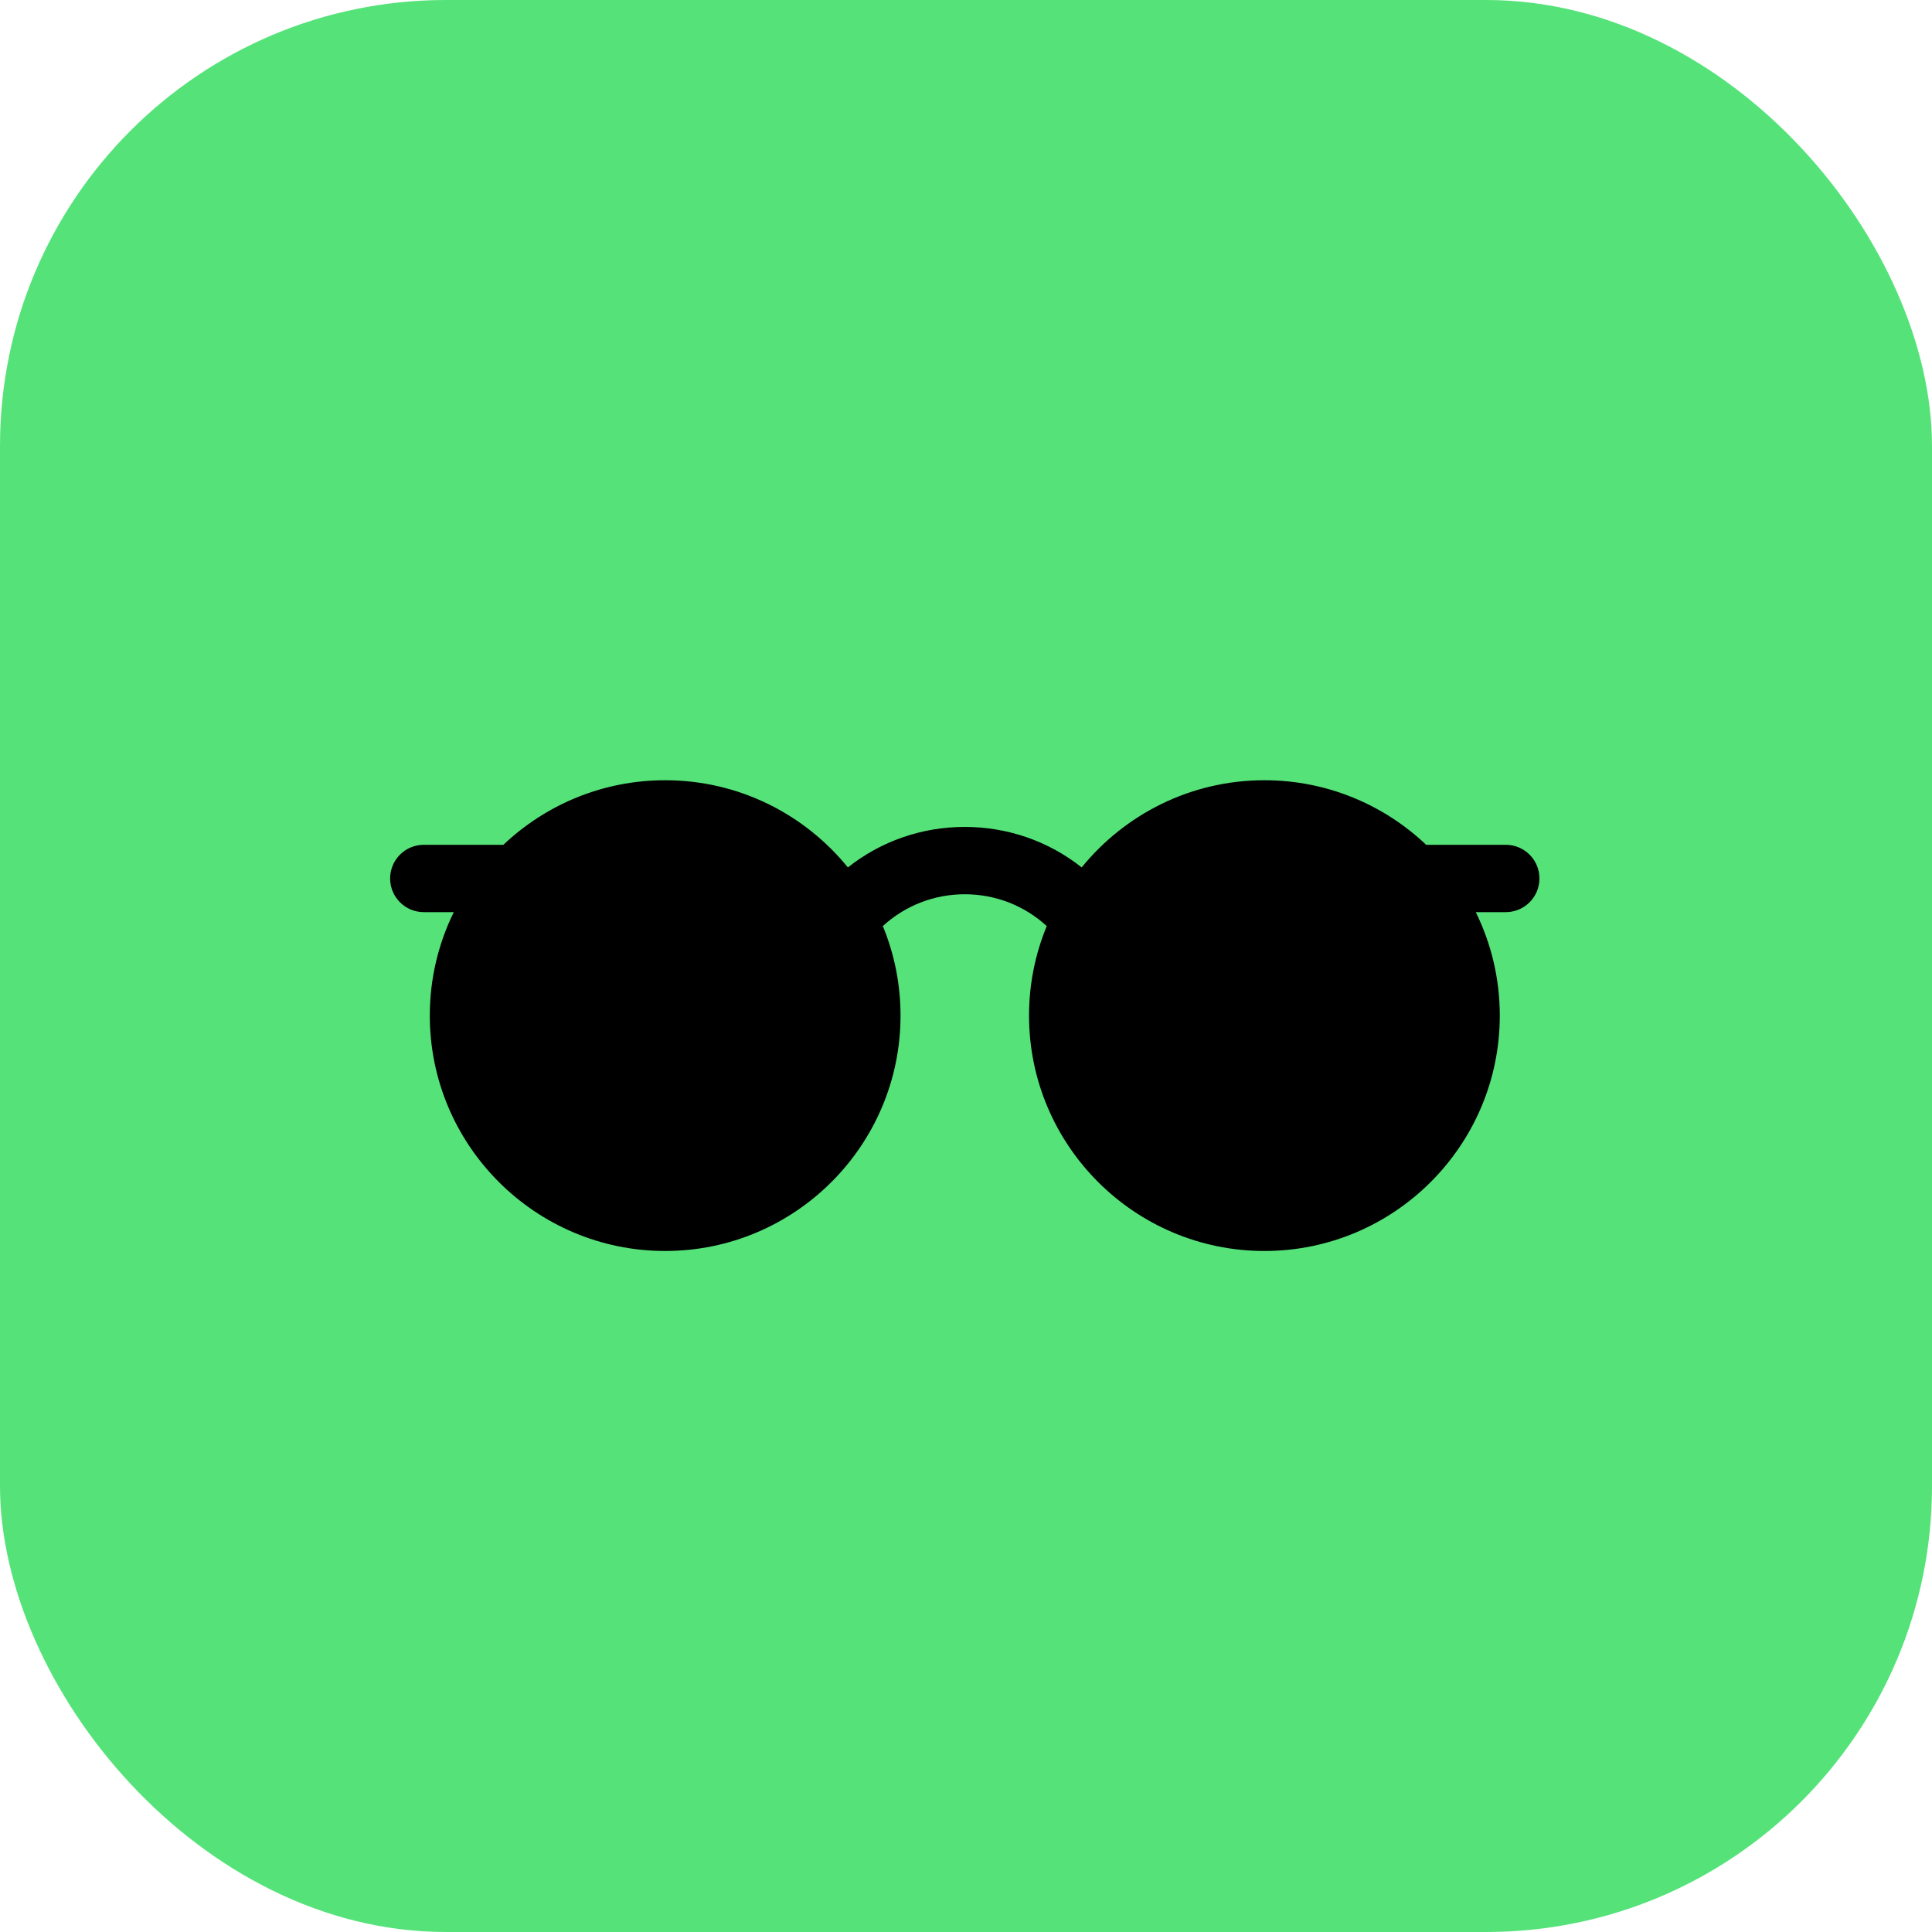
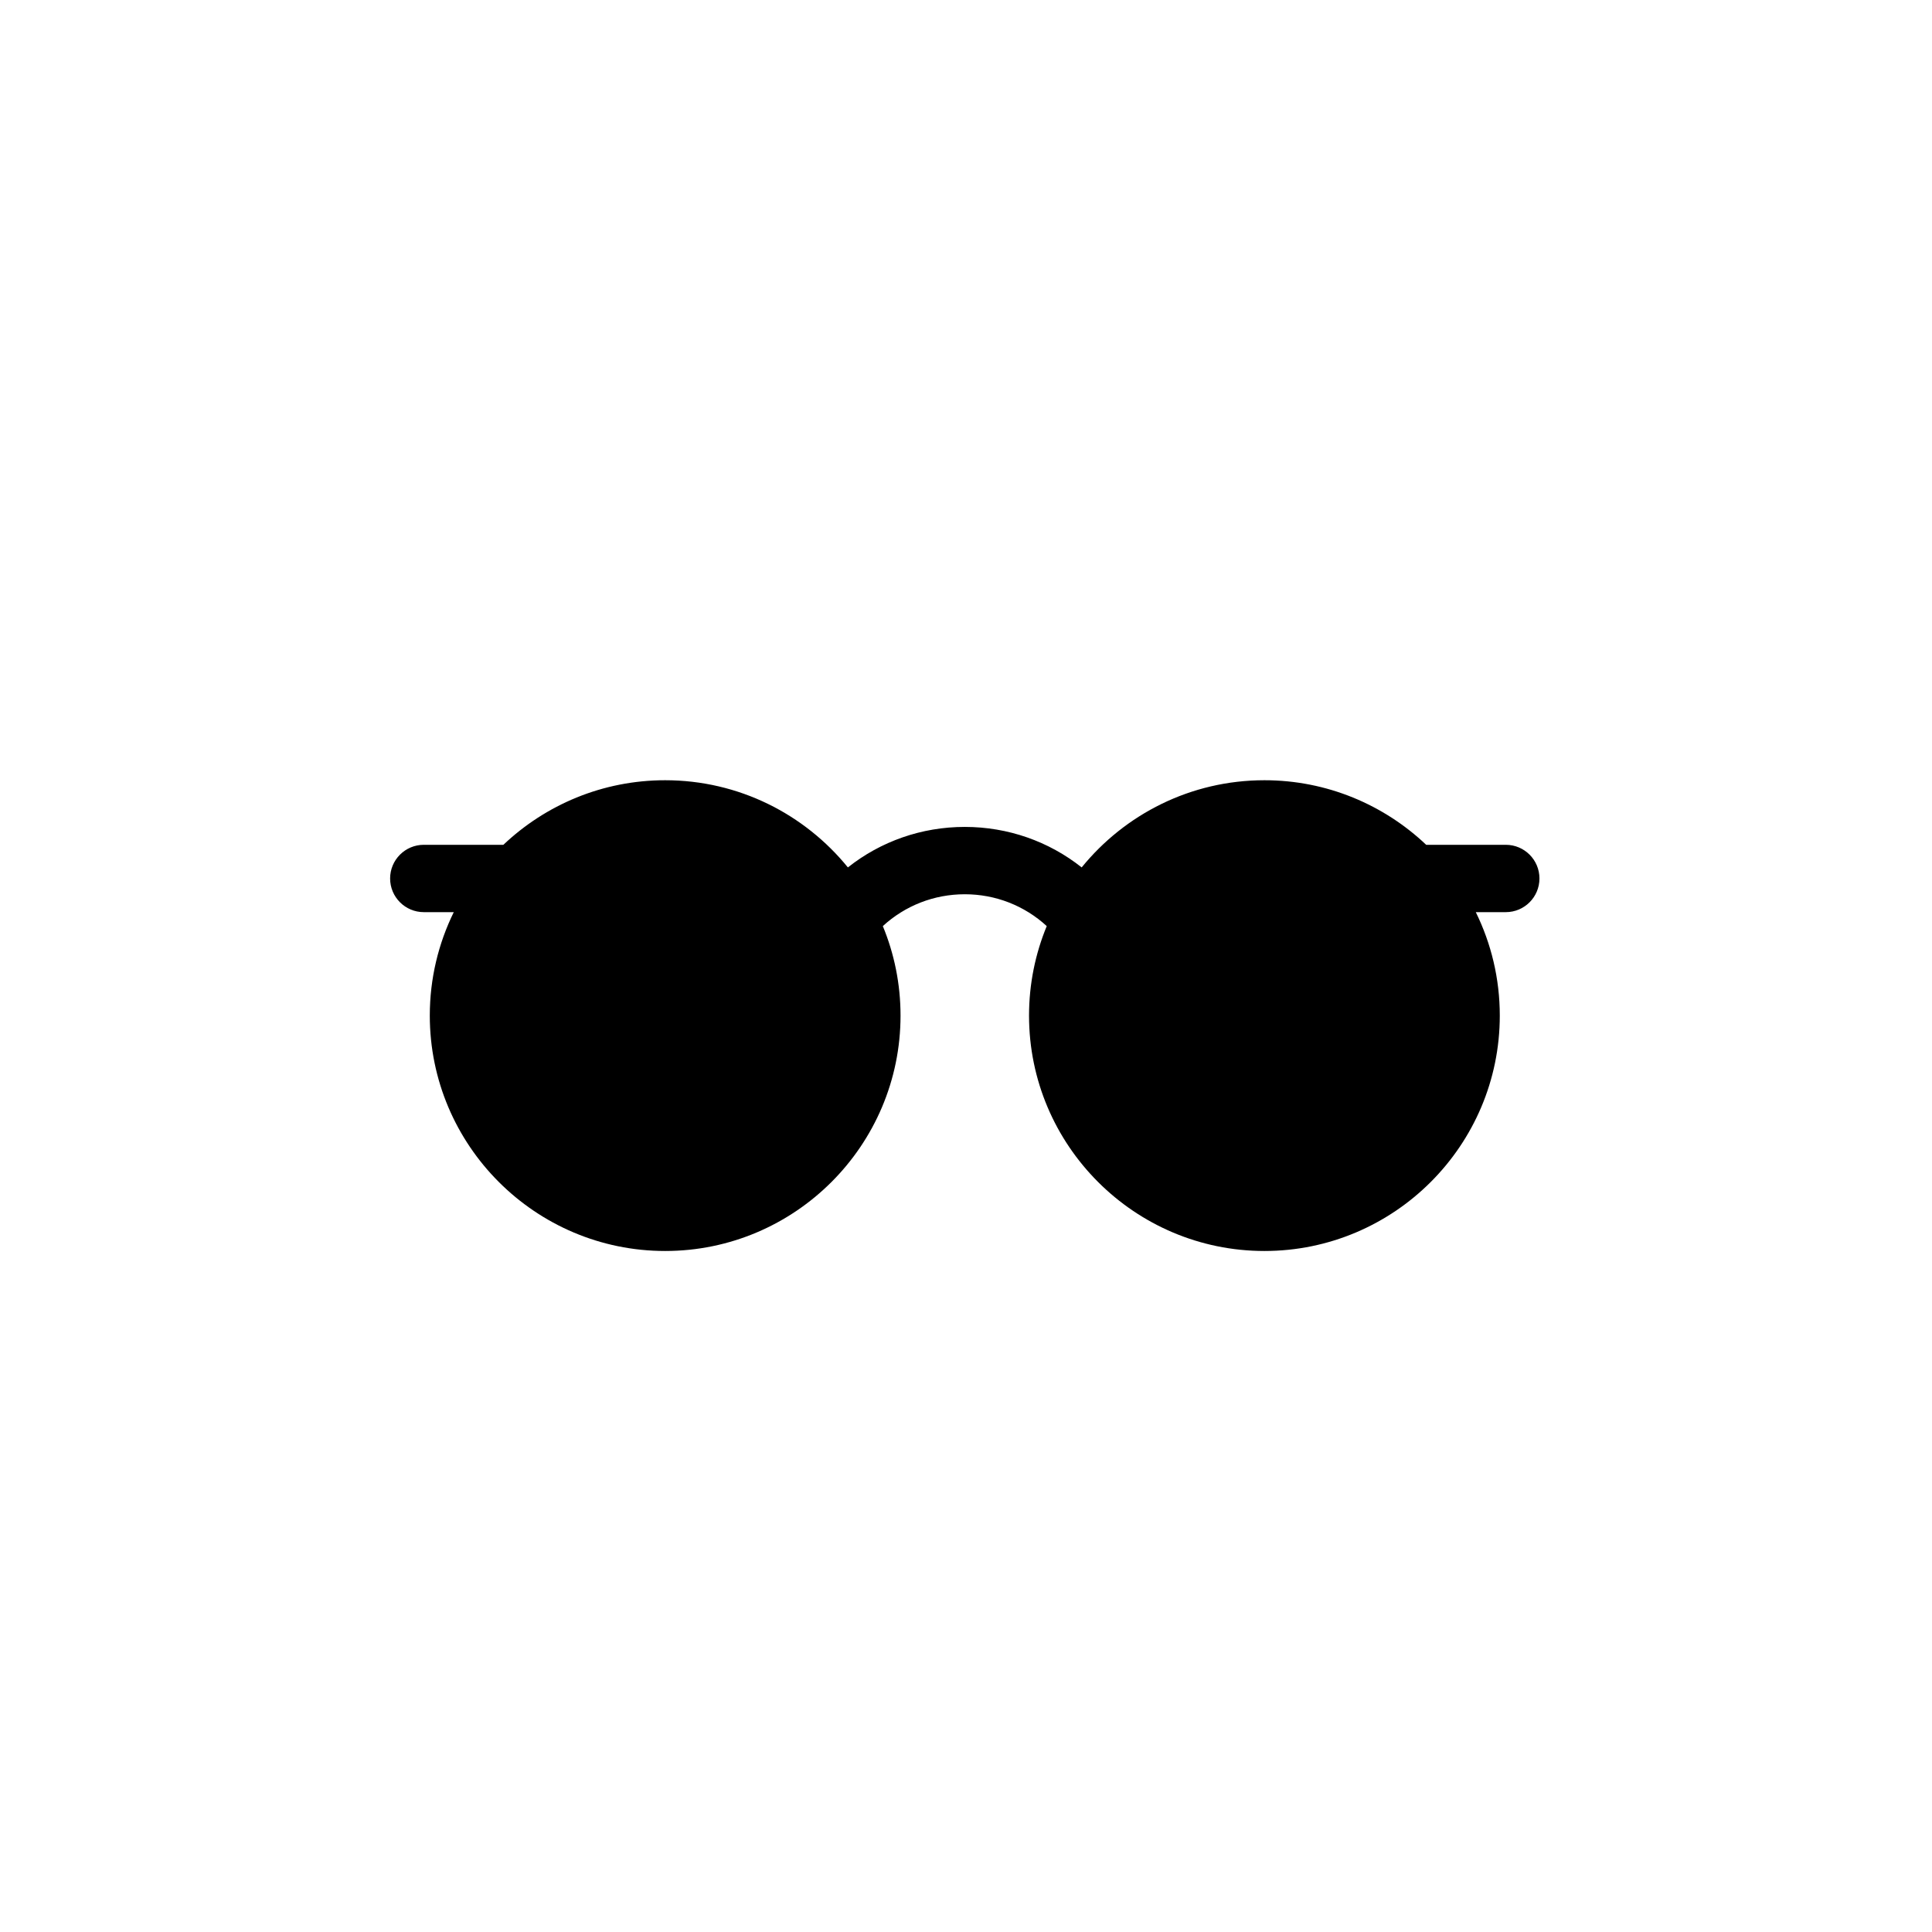
<svg xmlns="http://www.w3.org/2000/svg" width="104" height="104" viewBox="0 0 104 104" fill="none">
-   <rect width="104" height="104" rx="24" fill="#55E379" />
  <path d="M81.057 45.476H76.772C74.499 43.323 71.433 42 68.063 42C64.098 42 60.553 43.832 58.227 46.693C56.455 45.289 54.257 44.513 51.934 44.513C49.612 44.513 47.414 45.289 45.642 46.693C43.317 43.832 39.771 42 35.806 42C32.436 42 29.369 43.323 27.097 45.476H22.813C21.812 45.476 21 46.287 21 47.288C21 48.289 21.812 49.101 22.813 49.101H24.427C23.601 50.783 23.136 52.673 23.136 54.67C23.136 61.657 28.82 67.341 35.806 67.341C42.792 67.341 48.476 61.657 48.476 54.67C48.476 52.965 48.137 51.338 47.523 49.852C48.719 48.753 50.277 48.138 51.935 48.138C53.592 48.138 55.151 48.753 56.346 49.852C55.733 51.338 55.393 52.965 55.393 54.67C55.393 61.657 61.077 67.341 68.064 67.341C75.05 67.341 80.734 61.657 80.734 54.67C80.734 52.673 80.269 50.783 79.442 49.101H81.057C82.058 49.101 82.869 48.289 82.869 47.288C82.869 46.287 82.058 45.476 81.057 45.476Z" fill="black" />
</svg>